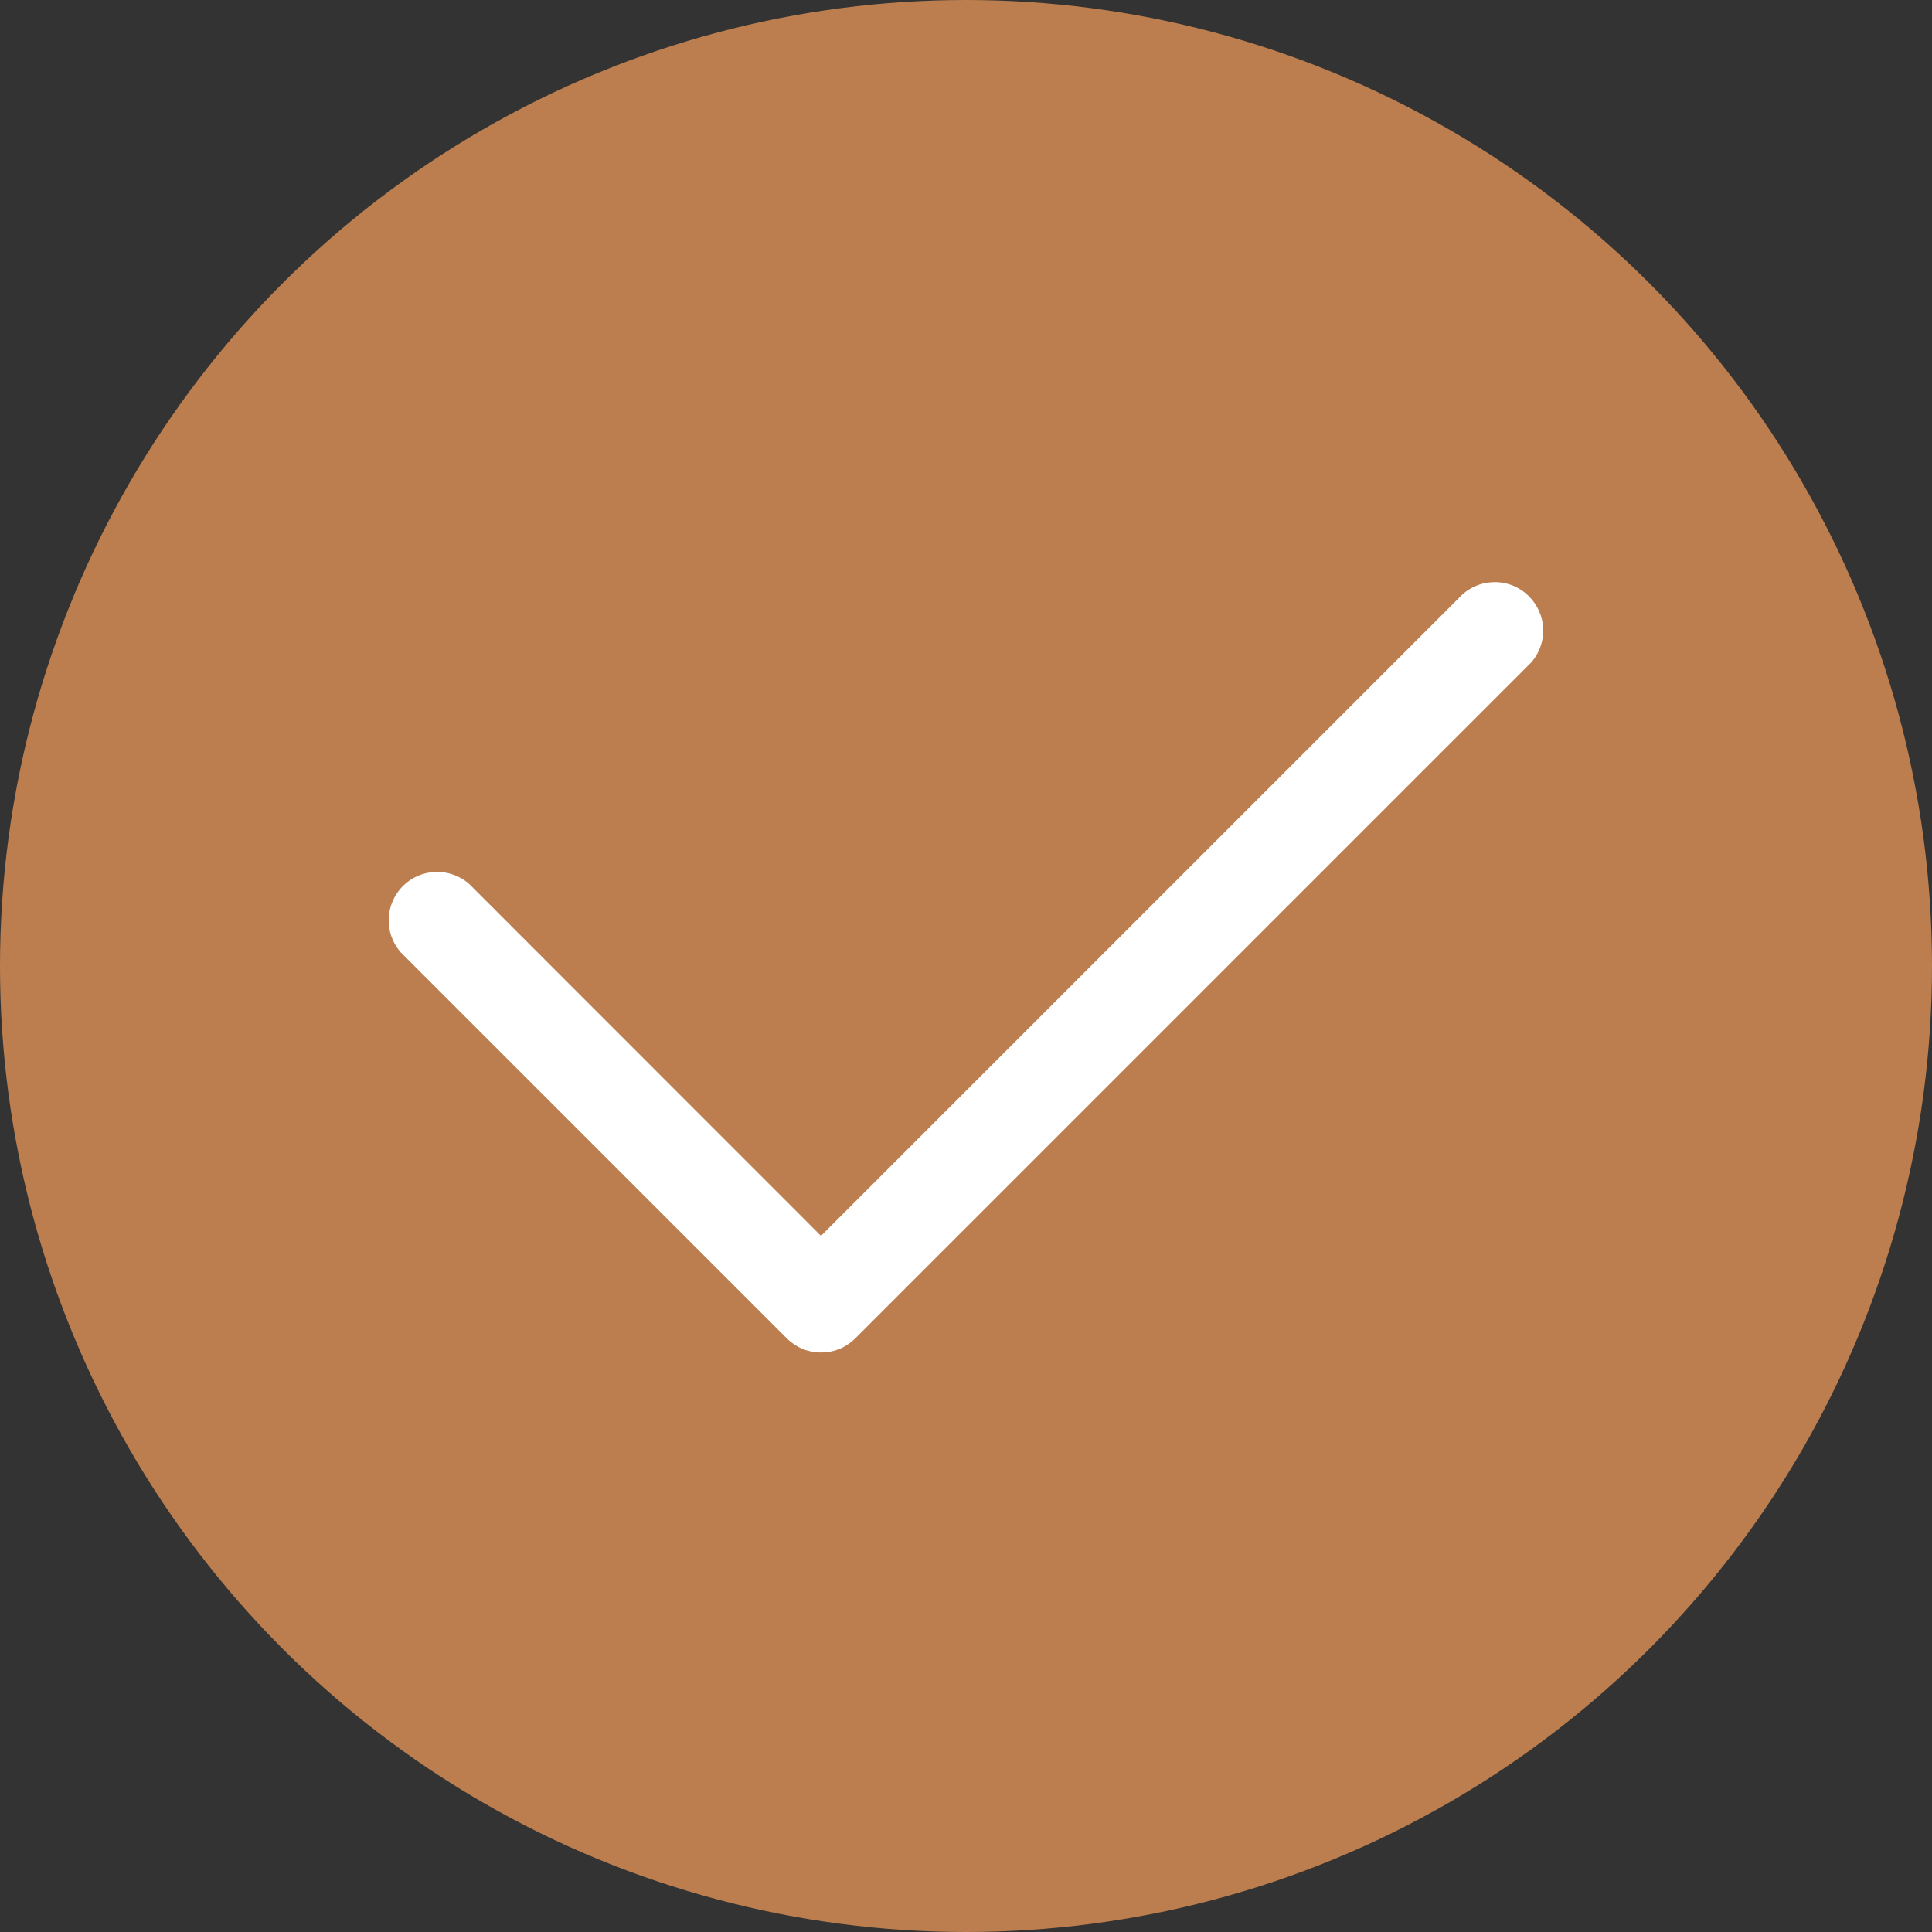
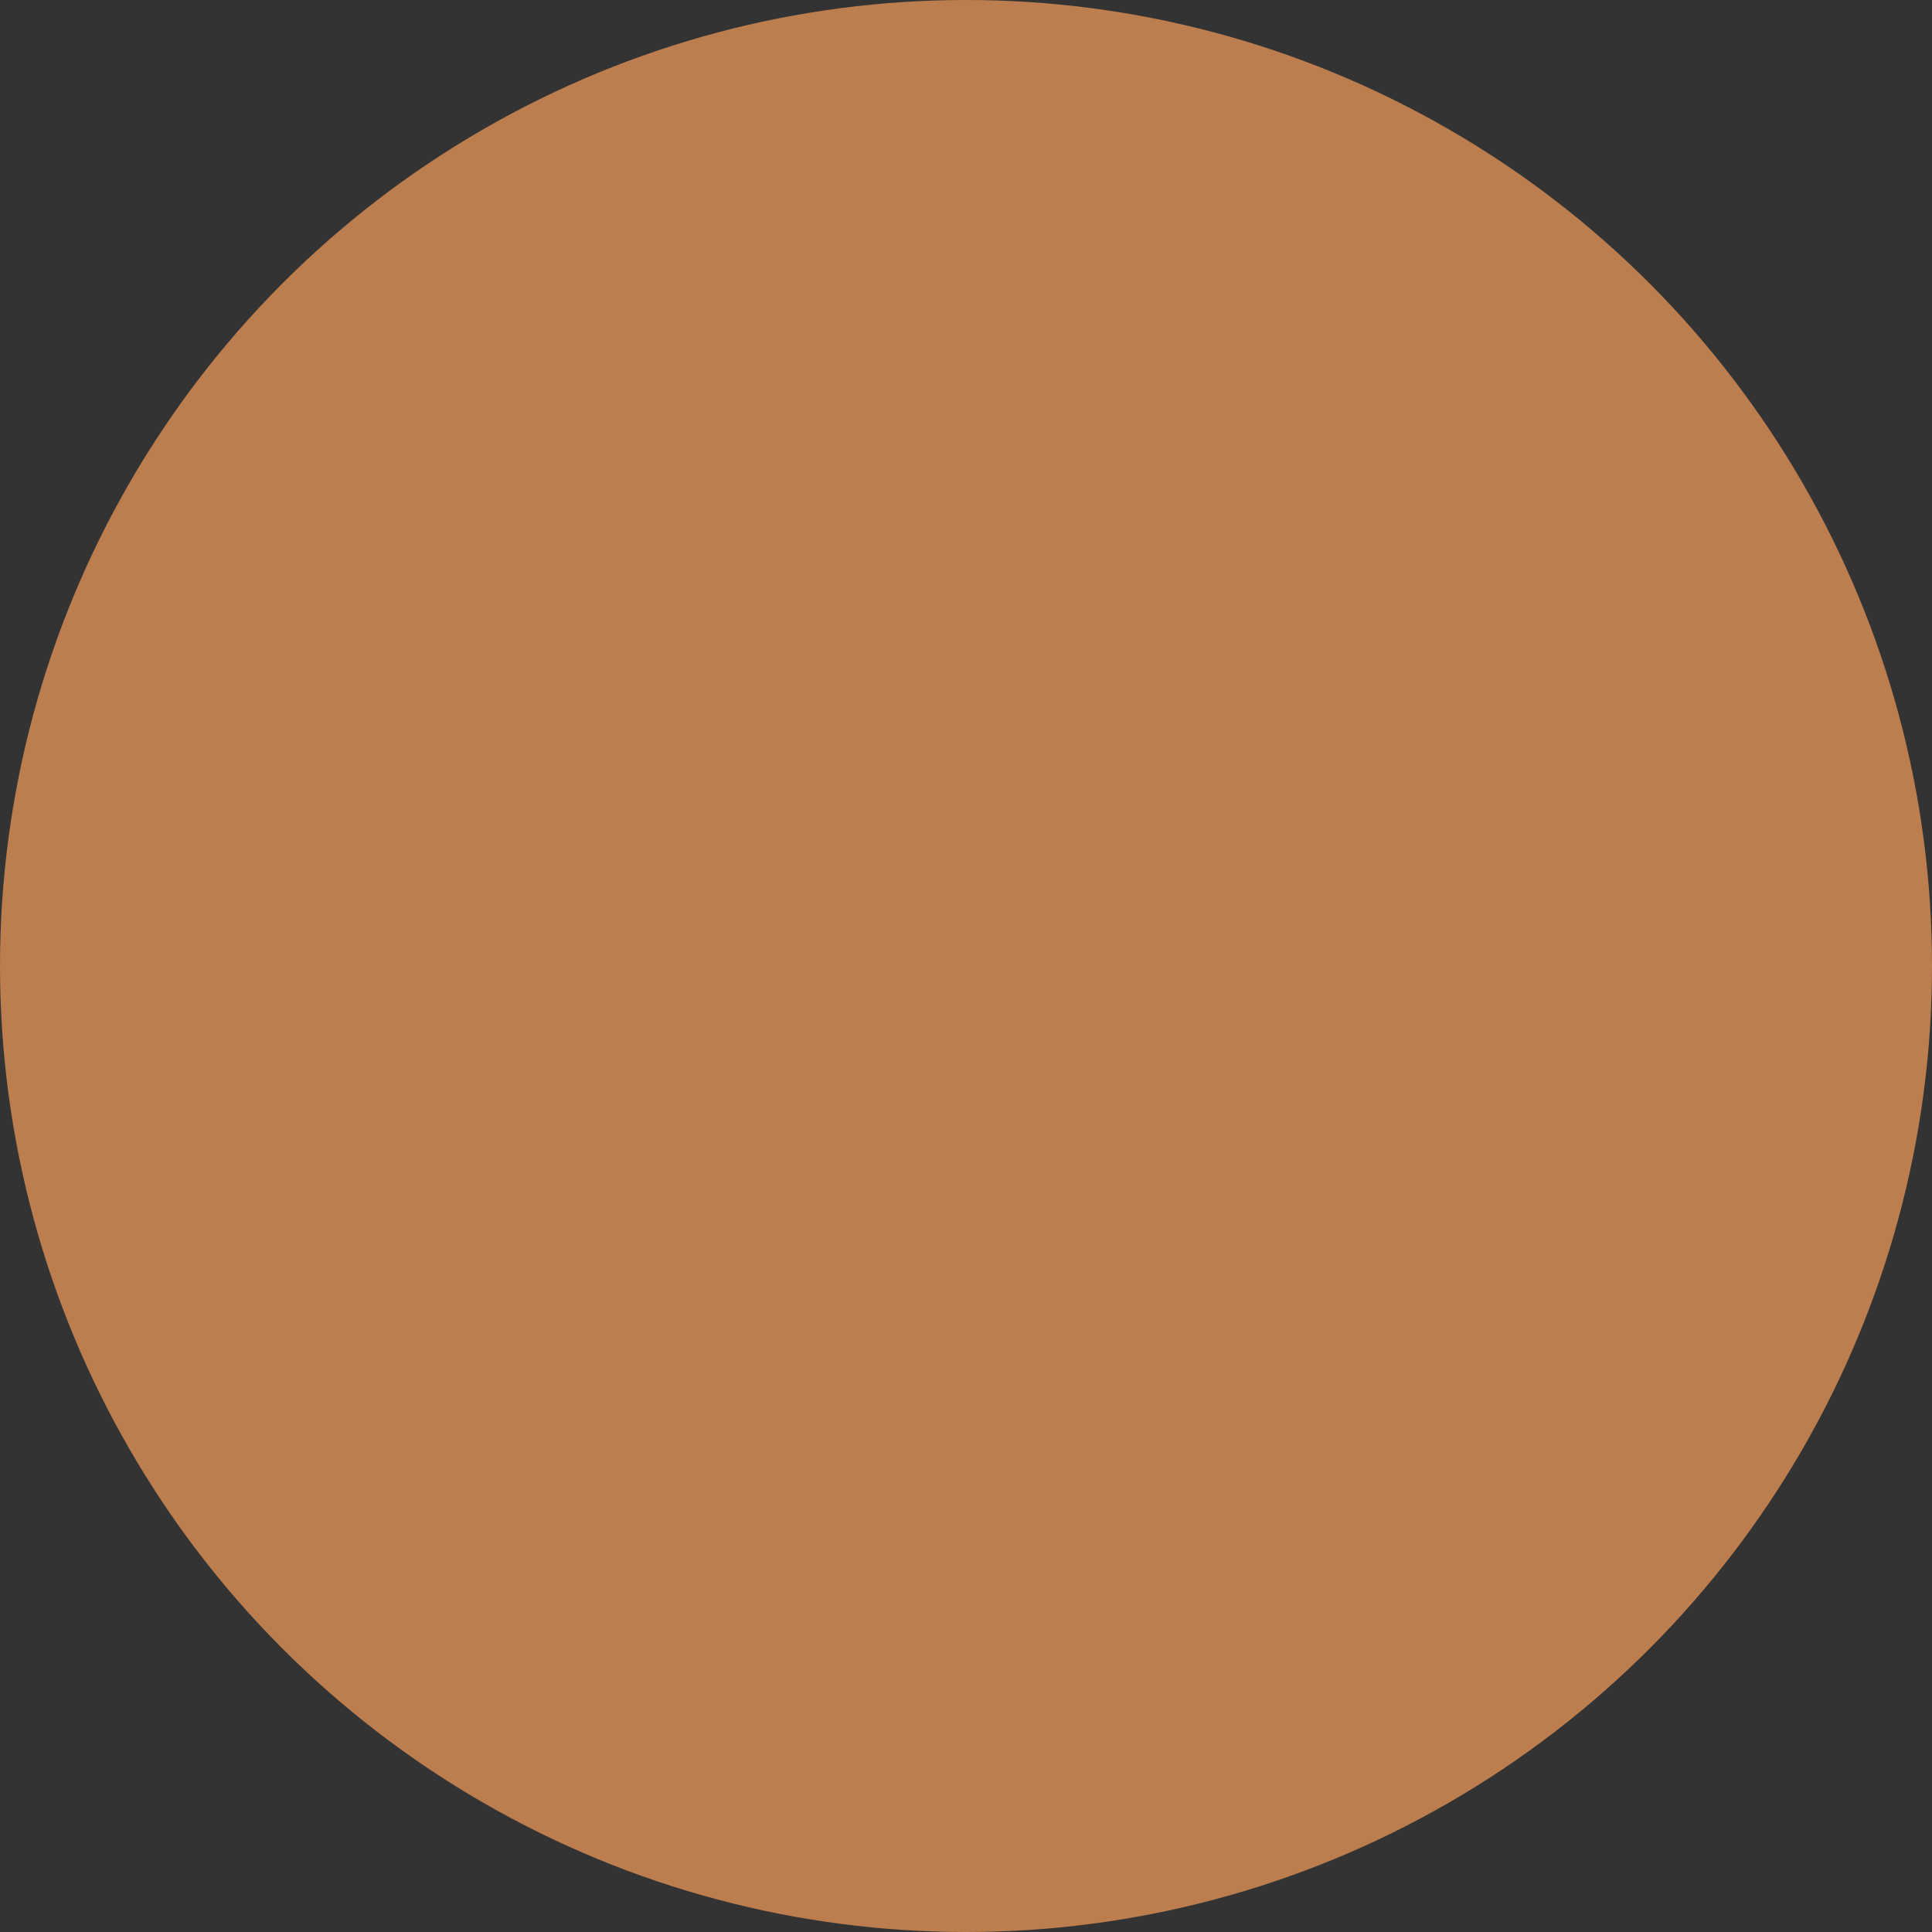
<svg xmlns="http://www.w3.org/2000/svg" width="16" height="16" viewBox="0 0 16 16" fill="none">
  <rect x="0" y="0" width="16" height="16" fill="#333333" stroke="none" />
  <circle cx="8" cy="8" r="8" fill="#BC7E4E" />
-   <path fill-rule="evenodd" clip-rule="evenodd" d="M6.799 11.201C6.747 11.201 6.695 11.191 6.646 11.171C6.598 11.151 6.553 11.121 6.516 11.084L3.316 7.884C3.25 7.807 3.215 7.708 3.219 7.607C3.223 7.506 3.265 7.41 3.336 7.338C3.408 7.266 3.504 7.224 3.606 7.221C3.707 7.217 3.806 7.252 3.883 7.318L6.799 10.235L12.116 4.918C12.193 4.852 12.292 4.817 12.393 4.821C12.495 4.824 12.591 4.866 12.662 4.938C12.734 5.01 12.776 5.106 12.78 5.207C12.784 5.308 12.749 5.407 12.683 5.484L7.083 11.084C7.045 11.121 7.001 11.151 6.953 11.171C6.904 11.191 6.852 11.201 6.799 11.201Z" fill="white" />
</svg>